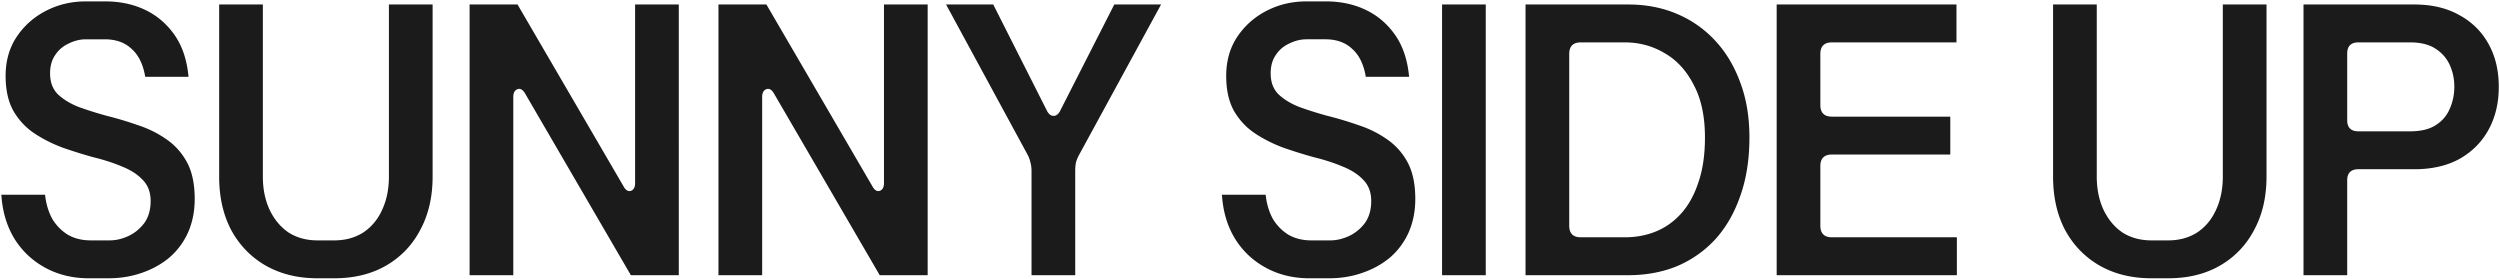
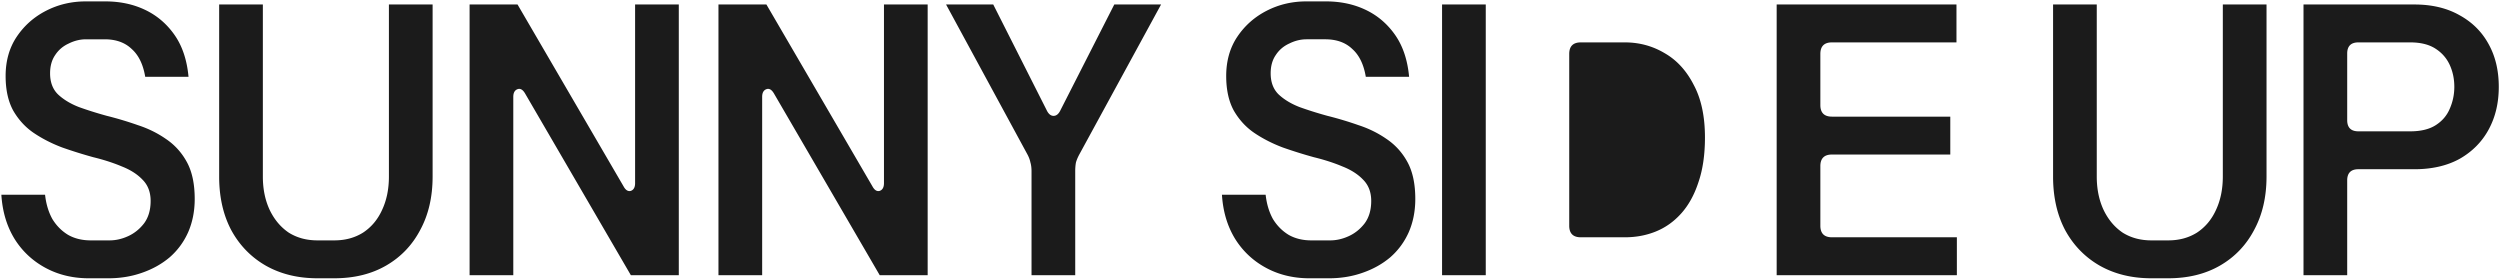
<svg xmlns="http://www.w3.org/2000/svg" width="1390" height="155" fill="none" viewBox="0 0 1390 155">
-   <path fill="#1B1B1B" d="M1280.75 153V2.5h61.7c9.75 0 18.14 2.007 25.16 6.02 7.02 3.87 12.4 9.245 16.12 16.125 3.73 6.737 5.59 14.62 5.59 23.65 0 8.887-1.86 16.77-5.59 23.65-3.72 6.88-9.1 12.327-16.12 16.34-7.02 3.87-15.41 5.805-25.16 5.805h-31.17c-4.16 0-6.24 2.078-6.24 6.235V153h-24.29Zm59.34-79.98c5.88 0 10.61-1.147 14.19-3.44s6.16-5.303 7.74-9.03c1.72-3.87 2.58-7.955 2.58-12.255 0-4.443-.86-8.528-2.58-12.255-1.72-3.727-4.37-6.737-7.96-9.03-3.58-2.293-8.24-3.44-13.97-3.44h-28.81c-4.16 0-6.24 2.078-6.24 6.235v36.98c0 4.157 2.08 6.235 6.24 6.235h28.81ZM1196.12 154.72c-10.9 0-20.5-2.365-28.81-7.095-8.17-4.73-14.55-11.323-19.14-19.78-4.44-8.457-6.66-18.347-6.66-29.67V2.5h24.29v95.675c0 7.023 1.29 13.258 3.87 18.705 2.58 5.303 6.09 9.46 10.54 12.47 4.58 2.867 9.89 4.3 15.91 4.3h9.46c6.02 0 11.32-1.433 15.91-4.3 4.58-3.01 8.09-7.167 10.53-12.47 2.58-5.447 3.87-11.682 3.87-18.705V2.5h24.3v95.675c0 11.323-2.3 21.213-6.88 29.67-4.45 8.457-10.75 15.05-18.92 19.78-8.17 4.73-17.78 7.095-28.81 7.095h-9.46ZM987.828 153V2.5h99.972v21.07h-69.23c-4.3 0-6.45 2.15-6.45 6.45V58.4c0 4.3 2.15 6.45 6.45 6.45h65.79v21.07h-65.79c-4.3 0-6.45 2.15-6.45 6.45v33.11c0 4.3 2.15 6.45 6.45 6.45h69.45V153H987.828ZM848.196 153V2.5h57.19c9.747 0 18.705 1.72 26.875 5.16 8.17 3.44 15.265 8.385 21.285 14.835 6.02 6.45 10.678 14.19 13.975 23.22 3.44 9.03 5.16 19.278 5.16 30.745 0 12.183-1.72 23.077-5.16 32.68-3.297 9.46-7.955 17.487-13.975 24.08-6.02 6.45-13.115 11.395-21.285 14.835-8.17 3.297-17.128 4.945-26.875 4.945h-57.19Zm55.255-21.07c6.163 0 11.897-1.075 17.2-3.225 5.303-2.15 9.962-5.447 13.975-9.89 4.157-4.587 7.382-10.392 9.675-17.415 2.437-7.023 3.655-15.337 3.655-24.94 0-11.753-2.078-21.5-6.235-29.24-4.013-7.883-9.389-13.76-16.125-17.63-6.737-4.013-14.118-6.02-22.145-6.02h-24.51c-4.3 0-6.45 2.15-6.45 6.45v95.46c0 4.3 2.15 6.45 6.45 6.45h24.51ZM801.786 153V2.5h24.295V153h-24.295ZM727.994 154.72c-8.887 0-16.913-1.935-24.08-5.805-7.167-3.87-12.9-9.245-17.2-16.125-4.3-7.023-6.737-15.193-7.31-24.51h24.295c.573 5.16 1.935 9.675 4.085 13.545 2.293 3.727 5.232 6.665 8.815 8.815 3.583 2.007 7.74 3.01 12.47 3.01h10.535c3.44 0 6.88-.788 10.32-2.365 3.44-1.576 6.378-3.941 8.815-7.095 2.437-3.296 3.655-7.453 3.655-12.47 0-4.873-1.505-8.815-4.515-11.825-2.867-3.01-6.665-5.446-11.395-7.31-4.73-2.006-10.033-3.726-15.91-5.16a263.865 263.865 0 0 1-17.2-5.375c-5.733-2.15-10.965-4.801-15.695-7.955-4.73-3.153-8.6-7.31-11.61-12.47-2.867-5.16-4.3-11.61-4.3-19.35 0-8.456 2.078-15.766 6.235-21.93 4.157-6.163 9.603-10.965 16.34-14.405 6.737-3.44 14.047-5.16 21.93-5.16h10.965c8.17 0 15.552 1.577 22.145 4.73 6.593 3.154 12.04 7.812 16.34 13.975 4.3 6.164 6.88 13.904 7.74 23.22h-24.08c-1.147-6.88-3.655-12.04-7.525-15.48-3.727-3.583-8.743-5.375-15.05-5.375h-10.32c-3.297 0-6.522.789-9.675 2.365-3.153 1.434-5.662 3.584-7.525 6.45-1.863 2.724-2.795 6.092-2.795 10.105 0 4.874 1.433 8.744 4.3 11.61 3.01 2.867 6.88 5.232 11.61 7.095 4.73 1.72 9.962 3.369 15.695 4.945a195.806 195.806 0 0 1 17.2 5.16c5.733 1.864 10.965 4.444 15.695 7.74 4.873 3.297 8.743 7.597 11.61 12.9 2.867 5.304 4.3 12.112 4.3 20.425 0 6.737-1.218 12.9-3.655 18.49-2.437 5.447-5.877 10.105-10.32 13.975-4.443 3.727-9.603 6.594-15.48 8.6-5.733 2.007-11.897 3.01-18.49 3.01h-10.965ZM573.53 153V95.165c0-1.863-.215-3.512-.645-4.945-.287-1.433-.86-2.938-1.72-4.515L526.015 2.5h26.23l29.67 58.695c1.003 2.15 2.293 3.225 3.87 3.225s2.867-1.075 3.87-3.225L619.54 2.5h26.015L600.19 85.705c-.86 1.577-1.505 3.082-1.935 4.515-.287 1.433-.43 3.082-.43 4.945V153H573.53ZM399.467 153V2.5h26.66l58.91 101.05c1.147 2.15 2.509 3.01 4.085 2.58 1.577-.573 2.365-2.007 2.365-4.3V2.5h24.295V153h-26.66L430.427 52.165c-1.29-2.293-2.723-3.153-4.3-2.58-1.576.573-2.365 2.007-2.365 4.3V153h-24.295ZM261.095 153V2.5h26.66l58.91 101.05c1.146 2.15 2.508 3.01 4.085 2.58 1.576-.573 2.365-2.007 2.365-4.3V2.5h24.295V153h-26.66L292.055 52.165c-1.29-2.293-2.724-3.153-4.3-2.58-1.577.573-2.365 2.007-2.365 4.3V153h-24.295ZM176.462 154.72c-10.893 0-20.497-2.365-28.81-7.095-8.17-4.73-14.548-11.323-19.135-19.78-4.443-8.457-6.665-18.347-6.665-29.67V2.5h24.295v95.675c0 7.023 1.29 13.258 3.87 18.705 2.58 5.303 6.092 9.46 10.535 12.47 4.587 2.867 9.89 4.3 15.91 4.3h9.46c6.02 0 11.323-1.433 15.91-4.3 4.587-3.01 8.098-7.167 10.535-12.47 2.58-5.447 3.87-11.682 3.87-18.705V2.5h24.295v95.675c0 11.323-2.293 21.213-6.88 29.67-4.443 8.457-10.75 15.05-18.92 19.78-8.17 4.73-17.773 7.095-28.81 7.095h-9.46ZM49.35 154.72c-8.887 0-16.913-1.935-24.08-5.805-7.167-3.87-12.9-9.245-17.2-16.125-4.3-7.023-6.737-15.193-7.31-24.51h24.295c.573 5.16 1.935 9.675 4.085 13.545 2.293 3.727 5.232 6.665 8.815 8.815 3.583 2.007 7.74 3.01 12.47 3.01H60.96c3.44 0 6.88-.788 10.32-2.365 3.44-1.576 6.378-3.941 8.815-7.095 2.437-3.296 3.655-7.453 3.655-12.47 0-4.873-1.505-8.815-4.515-11.825-2.867-3.01-6.665-5.446-11.395-7.31-4.73-2.006-10.033-3.726-15.91-5.16a263.865 263.865 0 0 1-17.2-5.375c-5.733-2.15-10.965-4.801-15.695-7.955-4.73-3.153-8.6-7.31-11.61-12.47-2.867-5.16-4.3-11.61-4.3-19.35 0-8.456 2.078-15.766 6.235-21.93C13.517 14.182 18.963 9.38 25.7 5.94 32.437 2.5 39.747.78 47.63.78h10.965c8.17 0 15.552 1.577 22.145 4.73 6.593 3.154 12.04 7.812 16.34 13.975 4.3 6.164 6.88 13.904 7.74 23.22H80.74c-1.147-6.88-3.655-12.04-7.525-15.48-3.727-3.583-8.743-5.375-15.05-5.375h-10.32c-3.297 0-6.522.789-9.675 2.365-3.153 1.434-5.662 3.584-7.525 6.45-1.863 2.724-2.795 6.092-2.795 10.105 0 4.874 1.433 8.744 4.3 11.61 3.01 2.867 6.88 5.232 11.61 7.095 4.73 1.72 9.962 3.369 15.695 4.945a195.806 195.806 0 0 1 17.2 5.16c5.733 1.864 10.965 4.444 15.695 7.74 4.873 3.297 8.743 7.597 11.61 12.9 2.867 5.304 4.3 12.112 4.3 20.425 0 6.737-1.218 12.9-3.655 18.49-2.437 5.447-5.877 10.105-10.32 13.975-4.443 3.727-9.603 6.594-15.48 8.6-5.733 2.007-11.897 3.01-18.49 3.01H49.35Z" />
+   <path fill="#1B1B1B" d="M1280.75 153V2.5h61.7c9.75 0 18.14 2.007 25.16 6.02 7.02 3.87 12.4 9.245 16.12 16.125 3.73 6.737 5.59 14.62 5.59 23.65 0 8.887-1.86 16.77-5.59 23.65-3.72 6.88-9.1 12.327-16.12 16.34-7.02 3.87-15.41 5.805-25.16 5.805h-31.17c-4.16 0-6.24 2.078-6.24 6.235V153h-24.29Zm59.34-79.98c5.88 0 10.61-1.147 14.19-3.44s6.16-5.303 7.74-9.03c1.72-3.87 2.58-7.955 2.58-12.255 0-4.443-.86-8.528-2.58-12.255-1.72-3.727-4.37-6.737-7.96-9.03-3.58-2.293-8.24-3.44-13.97-3.44h-28.81c-4.16 0-6.24 2.078-6.24 6.235v36.98c0 4.157 2.08 6.235 6.24 6.235h28.81ZM1196.12 154.72c-10.9 0-20.5-2.365-28.81-7.095-8.17-4.73-14.55-11.323-19.14-19.78-4.44-8.457-6.66-18.347-6.66-29.67V2.5h24.29v95.675c0 7.023 1.29 13.258 3.87 18.705 2.58 5.303 6.09 9.46 10.54 12.47 4.58 2.867 9.89 4.3 15.91 4.3h9.46c6.02 0 11.32-1.433 15.91-4.3 4.58-3.01 8.09-7.167 10.53-12.47 2.58-5.447 3.87-11.682 3.87-18.705V2.5h24.3v95.675c0 11.323-2.3 21.213-6.88 29.67-4.45 8.457-10.75 15.05-18.92 19.78-8.17 4.73-17.78 7.095-28.81 7.095h-9.46ZM987.828 153V2.5h99.972v21.07h-69.23c-4.3 0-6.45 2.15-6.45 6.45V58.4c0 4.3 2.15 6.45 6.45 6.45h65.79v21.07h-65.79c-4.3 0-6.45 2.15-6.45 6.45v33.11c0 4.3 2.15 6.45 6.45 6.45h69.45V153H987.828ZM848.196 153V2.5h57.19h-57.19Zm55.255-21.07c6.163 0 11.897-1.075 17.2-3.225 5.303-2.15 9.962-5.447 13.975-9.89 4.157-4.587 7.382-10.392 9.675-17.415 2.437-7.023 3.655-15.337 3.655-24.94 0-11.753-2.078-21.5-6.235-29.24-4.013-7.883-9.389-13.76-16.125-17.63-6.737-4.013-14.118-6.02-22.145-6.02h-24.51c-4.3 0-6.45 2.15-6.45 6.45v95.46c0 4.3 2.15 6.45 6.45 6.45h24.51ZM801.786 153V2.5h24.295V153h-24.295ZM727.994 154.72c-8.887 0-16.913-1.935-24.08-5.805-7.167-3.87-12.9-9.245-17.2-16.125-4.3-7.023-6.737-15.193-7.31-24.51h24.295c.573 5.16 1.935 9.675 4.085 13.545 2.293 3.727 5.232 6.665 8.815 8.815 3.583 2.007 7.74 3.01 12.47 3.01h10.535c3.44 0 6.88-.788 10.32-2.365 3.44-1.576 6.378-3.941 8.815-7.095 2.437-3.296 3.655-7.453 3.655-12.47 0-4.873-1.505-8.815-4.515-11.825-2.867-3.01-6.665-5.446-11.395-7.31-4.73-2.006-10.033-3.726-15.91-5.16a263.865 263.865 0 0 1-17.2-5.375c-5.733-2.15-10.965-4.801-15.695-7.955-4.73-3.153-8.6-7.31-11.61-12.47-2.867-5.16-4.3-11.61-4.3-19.35 0-8.456 2.078-15.766 6.235-21.93 4.157-6.163 9.603-10.965 16.34-14.405 6.737-3.44 14.047-5.16 21.93-5.16h10.965c8.17 0 15.552 1.577 22.145 4.73 6.593 3.154 12.04 7.812 16.34 13.975 4.3 6.164 6.88 13.904 7.74 23.22h-24.08c-1.147-6.88-3.655-12.04-7.525-15.48-3.727-3.583-8.743-5.375-15.05-5.375h-10.32c-3.297 0-6.522.789-9.675 2.365-3.153 1.434-5.662 3.584-7.525 6.45-1.863 2.724-2.795 6.092-2.795 10.105 0 4.874 1.433 8.744 4.3 11.61 3.01 2.867 6.88 5.232 11.61 7.095 4.73 1.72 9.962 3.369 15.695 4.945a195.806 195.806 0 0 1 17.2 5.16c5.733 1.864 10.965 4.444 15.695 7.74 4.873 3.297 8.743 7.597 11.61 12.9 2.867 5.304 4.3 12.112 4.3 20.425 0 6.737-1.218 12.9-3.655 18.49-2.437 5.447-5.877 10.105-10.32 13.975-4.443 3.727-9.603 6.594-15.48 8.6-5.733 2.007-11.897 3.01-18.49 3.01h-10.965ZM573.53 153V95.165c0-1.863-.215-3.512-.645-4.945-.287-1.433-.86-2.938-1.72-4.515L526.015 2.5h26.23l29.67 58.695c1.003 2.15 2.293 3.225 3.87 3.225s2.867-1.075 3.87-3.225L619.54 2.5h26.015L600.19 85.705c-.86 1.577-1.505 3.082-1.935 4.515-.287 1.433-.43 3.082-.43 4.945V153H573.53ZM399.467 153V2.5h26.66l58.91 101.05c1.147 2.15 2.509 3.01 4.085 2.58 1.577-.573 2.365-2.007 2.365-4.3V2.5h24.295V153h-26.66L430.427 52.165c-1.29-2.293-2.723-3.153-4.3-2.58-1.576.573-2.365 2.007-2.365 4.3V153h-24.295ZM261.095 153V2.5h26.66l58.91 101.05c1.146 2.15 2.508 3.01 4.085 2.58 1.576-.573 2.365-2.007 2.365-4.3V2.5h24.295V153h-26.66L292.055 52.165c-1.29-2.293-2.724-3.153-4.3-2.58-1.577.573-2.365 2.007-2.365 4.3V153h-24.295ZM176.462 154.72c-10.893 0-20.497-2.365-28.81-7.095-8.17-4.73-14.548-11.323-19.135-19.78-4.443-8.457-6.665-18.347-6.665-29.67V2.5h24.295v95.675c0 7.023 1.29 13.258 3.87 18.705 2.58 5.303 6.092 9.46 10.535 12.47 4.587 2.867 9.89 4.3 15.91 4.3h9.46c6.02 0 11.323-1.433 15.91-4.3 4.587-3.01 8.098-7.167 10.535-12.47 2.58-5.447 3.87-11.682 3.87-18.705V2.5h24.295v95.675c0 11.323-2.293 21.213-6.88 29.67-4.443 8.457-10.75 15.05-18.92 19.78-8.17 4.73-17.773 7.095-28.81 7.095h-9.46ZM49.35 154.72c-8.887 0-16.913-1.935-24.08-5.805-7.167-3.87-12.9-9.245-17.2-16.125-4.3-7.023-6.737-15.193-7.31-24.51h24.295c.573 5.16 1.935 9.675 4.085 13.545 2.293 3.727 5.232 6.665 8.815 8.815 3.583 2.007 7.74 3.01 12.47 3.01H60.96c3.44 0 6.88-.788 10.32-2.365 3.44-1.576 6.378-3.941 8.815-7.095 2.437-3.296 3.655-7.453 3.655-12.47 0-4.873-1.505-8.815-4.515-11.825-2.867-3.01-6.665-5.446-11.395-7.31-4.73-2.006-10.033-3.726-15.91-5.16a263.865 263.865 0 0 1-17.2-5.375c-5.733-2.15-10.965-4.801-15.695-7.955-4.73-3.153-8.6-7.31-11.61-12.47-2.867-5.16-4.3-11.61-4.3-19.35 0-8.456 2.078-15.766 6.235-21.93C13.517 14.182 18.963 9.38 25.7 5.94 32.437 2.5 39.747.78 47.63.78h10.965c8.17 0 15.552 1.577 22.145 4.73 6.593 3.154 12.04 7.812 16.34 13.975 4.3 6.164 6.88 13.904 7.74 23.22H80.74c-1.147-6.88-3.655-12.04-7.525-15.48-3.727-3.583-8.743-5.375-15.05-5.375h-10.32c-3.297 0-6.522.789-9.675 2.365-3.153 1.434-5.662 3.584-7.525 6.45-1.863 2.724-2.795 6.092-2.795 10.105 0 4.874 1.433 8.744 4.3 11.61 3.01 2.867 6.88 5.232 11.61 7.095 4.73 1.72 9.962 3.369 15.695 4.945a195.806 195.806 0 0 1 17.2 5.16c5.733 1.864 10.965 4.444 15.695 7.74 4.873 3.297 8.743 7.597 11.61 12.9 2.867 5.304 4.3 12.112 4.3 20.425 0 6.737-1.218 12.9-3.655 18.49-2.437 5.447-5.877 10.105-10.32 13.975-4.443 3.727-9.603 6.594-15.48 8.6-5.733 2.007-11.897 3.01-18.49 3.01H49.35Z" />
</svg>